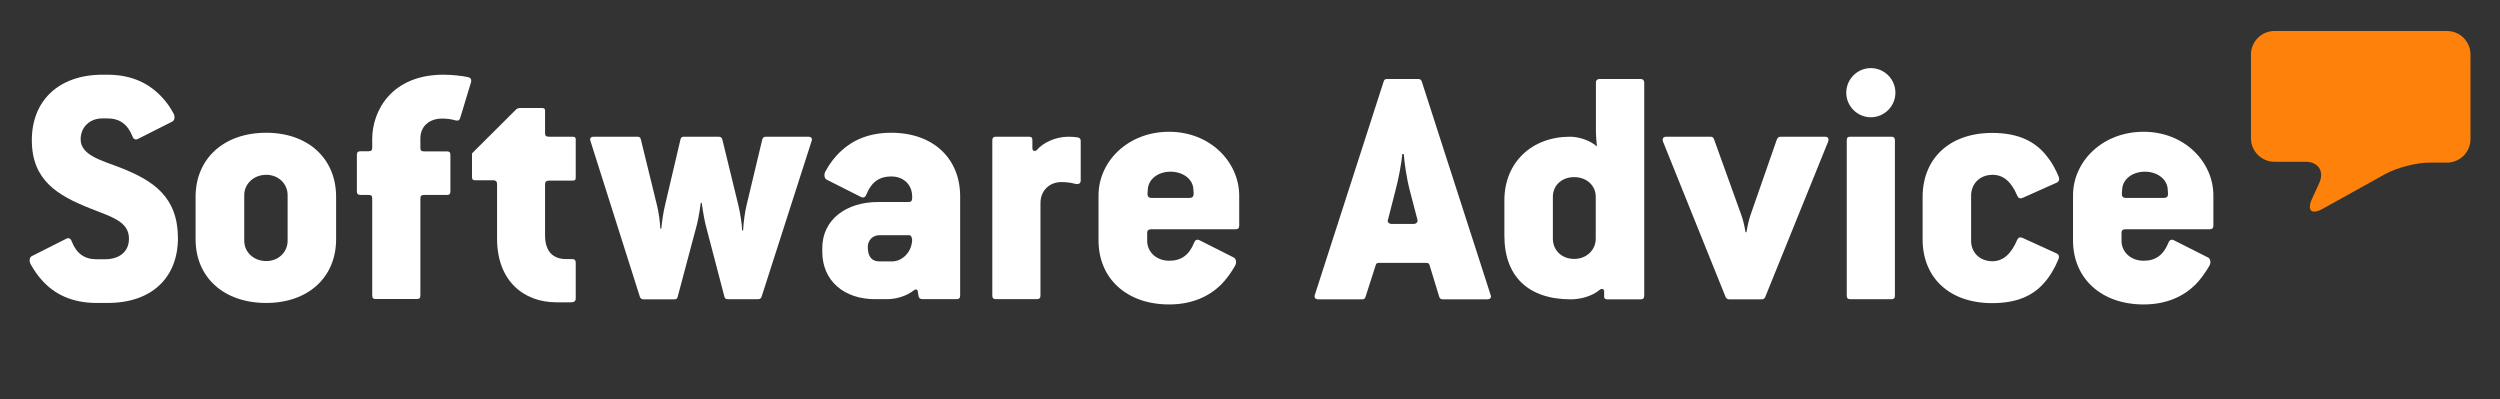
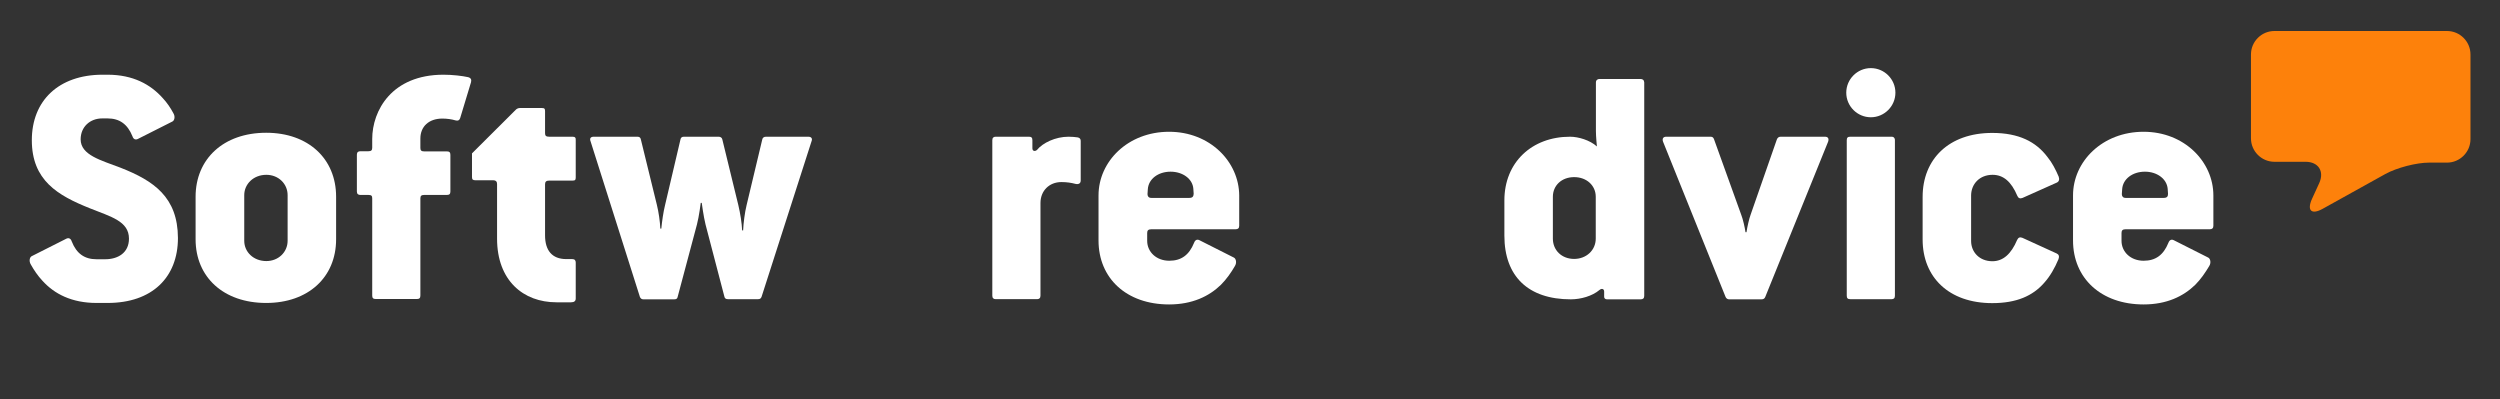
<svg xmlns="http://www.w3.org/2000/svg" version="1.1" id="Capa_1" x="0px" y="0px" viewBox="0 0 1515.9 242.2" style="enable-background:new 0 0 1515.9 242.2;" width="1515.9" height="242.2">
  <rect x="0" y="0" width="1515.9" height="242.2" fill="#333333" stroke="none" />
  <style type="text/css">
	.st0{fill:#FD810B;}
	.st1{fill:#FFFFFF;}
	.st2{fill:#2D284D;}
	.st3{fill:#332E57;}
	.st4{fill:#F9800A;}
	.st5{fill:#2C284D;}
</style>
  <g>
    <path class="st0" d="M1364.9,33c0-7.8,6.4-14.2,14.2-14.2h104.7c7.8,0,14.2,6.4,14.2,14.2v51.4c0,7.8-6.4,14.2-14.2,14.2h-10.8&#10;  c-7.8,0-19.7,3.1-26.6,6.9l-38,21.1c-6.8,3.8-9.7,1.1-6.5-6l4.4-9.6c3.2-7.1-0.5-12.9-8.3-12.9h-18.9c-7.8,0-14.2-6.4-14.2-14.2V33&#10;  z" />
    <g>
      <path class="st1" d="M73.1,101.7c-11.7-4.5-24.2-7.6-24.2-17.2c0-7.6,5.7-12.7,13.1-12.7h3.2c7.2,0,12.1,3.4,15.1,10.8&#10;   c0.6,1.9,1.9,2.3,3.2,1.7l21-10.6c1.3-0.6,1.9-3,0.6-5.1c-1.7-3.2-3.8-6.3-6.4-9.1c-7.4-8.3-18-14.2-33.5-14.2H62&#10;   C35.6,45.4,19.3,61,19.3,85c0,24.4,15.7,33.5,35.2,41.3c12.7,5.1,23.7,7.8,23.7,18.4c0,8.7-6.8,12.5-14.4,12.5h-5.3&#10;   c-7.2,0-12.1-3.4-15-10.8c-0.6-1.9-1.9-2.3-3.2-1.7l-21,10.6c-1.3,0.6-1.9,3-0.6,5.1c1.9,3.4,4.2,6.8,7,9.8&#10;   c7.2,8,17.8,13.5,32.8,13.5h6.8c26.9,0,42.6-15.5,42.6-39.4C107.8,119.5,93.2,109.6,73.1,101.7z" />
      <path class="st1" d="M161.4,80.5c-25.9,0-42.8,15.9-42.8,38.8v25.8c0,22.9,16.9,38.6,42.8,38.6c25.4,0,42.4-15.5,42.4-38.6v-25.8&#10;   C203.8,96.2,186.9,80.5,161.4,80.5z M174.4,146c0,6.8-5.5,12.3-12.9,12.3c-7.8,0-13.4-5.5-13.4-12.3v-27.7&#10;   c0-6.6,5.5-12.3,13.4-12.3c7.4,0,12.9,5.5,12.9,12.3V146z" />
      <path class="st1" d="M283.9,46.8c-3.6-0.8-9.5-1.5-15-1.5c-31.4,0-43.2,21.8-43.2,39v5.3c0,1.5-0.6,2.1-2.3,2.1h-4.9&#10;   c-1.3,0-2.1,0.6-2.1,2.1v22.3c0,1.5,0.8,2.1,2.1,2.1h4.9c1.9,0,2.3,0.6,2.3,2.1v58.9c0,1.5,0.6,2.1,2.1,2.1h25&#10;   c1.5,0,2.1-0.6,2.1-2.1v-58.9c0-1.5,0.6-2.1,2.3-2.1H271c1.5,0,2.1-0.6,2.1-2.1V93.9c0-1.5-0.6-2.1-2.1-2.1h-13.8&#10;   c-1.7,0-2.3-0.6-2.3-2.1v-5.7c0-7.4,5.3-12.1,13.3-12.1c2.8,0,5.7,0.4,8,1.1c1.5,0.4,2.3,0,2.8-1.3l6.6-21.8&#10;   C286,48.3,285.6,47.3,283.9,46.8z" />
      <path class="st1" d="M347.2,82.9H333c-1.9,0-2.5-0.6-2.5-2.1V67.4c0-1.5-0.4-1.9-1.9-1.9h-13.4c-0.8,0-1.9,0.4-2.5,1.1L286.2,93&#10;   v14.4c0,1.5,0.6,1.9,2.1,1.9h10.6c1.9,0,2.5,0.9,2.5,2.3v33.1c0,25.4,15.9,38.6,36,38.6h8.9c1.9,0,2.8-0.8,2.8-2.3v-21.8&#10;   c0-1.3-0.6-2.1-2.1-2.1h-3.6c-8.7,0-12.9-5.3-12.9-14.4v-30.9c0-1.5,0.6-2.3,2.5-2.3h14.2c1.5,0,1.9-0.4,1.9-1.9V85&#10;   C349.2,83.5,348.7,82.9,347.2,82.9z" />
      <path class="st1" d="M490.1,82.9h-25.6c-1.3,0-2.1,0.6-2.3,1.7l-9.5,39.8c-1.1,4.5-1.9,10.8-2.1,15.3h-0.6&#10;   c-0.2-4.5-1.1-10.2-2.3-15.3L438,84.6c-0.2-1.1-1.1-1.7-2.3-1.7h-21c-1.3,0-1.9,0.6-2.1,1.7l-9.3,39.6c-1.1,4.4-1.9,10.2-2.3,14.4&#10;   h-0.6c-0.2-4.2-1-10-2.1-14.4l-9.7-39.6c-0.2-1.1-0.8-1.7-2.1-1.7H360c-1.9,0-2.6,1.1-1.9,2.8l29.9,94.3c0.4,1,1.1,1.5,2.1,1.5&#10;   h18.7c1.3,0,1.9-0.4,2.1-1.5l11.7-43.9c1.3-4.9,2.3-13.1,2.3-13.1h0.6c0,0,1.1,8.3,2.3,13.1l11.4,43.6c0.2,1.1,0.8,1.7,2.1,1.7&#10;   h18.4c1.1,0,1.7-0.4,2.1-1.5l30.3-94.3C492.7,84.1,492.1,82.9,490.1,82.9z" />
-       <path class="st1" d="M540.4,80.5c-13.1,0-22.9,4.2-30.1,10.8c-4,3.6-7.2,7.8-9.7,12.5c-1.3,2.1-0.6,4.5,0.6,5.1l21,10.6&#10;   c1.3,0.6,2.5,0.2,3.2-1.7c3-7.4,7.8-10.8,15-10.8c7.8,0,12.7,5.3,12.7,12.1v1.1c0,1.5-0.6,2.3-2.1,2.3h-18.7&#10;   c-18.6,0-33.7,10.2-33.7,28v2.1c0,18,13.6,28.8,31.8,28.8h7.4c5.7,0,12.1-1.9,16.5-5.5c0.8-0.6,1.9-0.4,2.1,0.2l0.6,3.6&#10;   c0.2,1.1,1.1,1.7,2.3,1.7h20.8c1.3,0,2.1-0.6,2.1-2.1v-60C582.3,96.4,566.2,80.5,540.4,80.5z M541,158.5h-7.8c-4.5,0-7-2.8-7-8.7&#10;   c0-4.2,3-7.2,7.2-7.2h18c1.3,0,1.7,2.3,1.7,3C552.7,153.4,546.7,158.5,541,158.5z" />
      <path class="st1" d="M653.4,83.3c-1.5-0.2-3.2-0.4-5.5-0.4c-8,0-15.7,3.8-19.1,8c-1.1,1-2.8,0.9-2.8-1V85c0-1.5-0.6-2.1-2.1-2.1&#10;   h-20.1c-1.3,0-2.1,0.6-2.1,2.1v94.3c0,1.5,0.8,2.1,2.1,2.1h25c1.3,0,2.1-0.6,2.1-2.1v-56.2c0-7.4,5.3-12.7,12.7-12.7&#10;   c3.2,0,5.9,0.4,8.5,1.1c1.9,0.4,3.2-0.2,3.2-2.1V85.4C655.3,84.3,654.7,83.5,653.4,83.3z" />
      <path class="st1" d="M708.9,79.9c-25,0-42.8,18-42.8,38.6v27.3c0,22.9,16.9,38.8,42.8,38.8c14,0,24.2-4.9,31.4-11.9&#10;   c3.4-3.4,6.2-7.4,8.5-11.4c1.3-2.1,0.6-4.5-0.6-5.1l-21-10.6c-1.3-0.6-2.5-0.2-3.2,1.7c-3,7.4-7.8,10.8-15,10.8&#10;   c-7.8,0-13.4-5.3-13.4-12.1v-4.7c0-1.5,0.6-2.3,2.6-2.3h51.1c1.3,0,2.1-0.6,2.1-2.1v-18.4C751.3,98.1,733.7,79.9,708.9,79.9z&#10;    M721.2,120h-23.1c-1.7,0-2.3-1.1-2.3-2.3l0.2-3c0.4-6.1,6.2-10.6,13.8-10.6c7.4,0,13.4,4.4,13.8,10.4l0.2,3&#10;   C723.7,118.9,723.3,120,721.2,120z" />
-       <path class="st1" d="M862.1,49.4c-0.4-1.1-1.1-1.5-2.1-1.5h-18.9c-1.3,0-1.7,0.4-2.1,1.5l-41.7,129.3c-0.6,1.7,0.2,2.8,2.1,2.8&#10;   h26.7c1.1,0,1.5-0.4,1.9-1.5l6.2-19.3c0.4-1.1,0.8-1.3,2.3-1.3h28c1.5,0,1.9,0.2,2.3,1.3l5.9,19.3c0.4,1,0.9,1.5,2.1,1.5h26.9&#10;   c2.1,0,2.8-1.1,2.1-2.8L862.1,49.4z M857,135.8h-12.9c-2.1,0-3-1.3-2.5-2.5l4.4-17.2c2.1-7.8,3.8-17.2,4.3-22.7h0.9&#10;   c0.4,5.5,1.7,14.8,3.8,22.7l4.5,17.2C859.8,134.6,858.9,135.8,857,135.8z" />
      <path class="st1" d="M994.8,47.9h-25c-1,0-2.1,0.6-2.1,2.1v29.5c0,3.2,0.6,9.3,0.6,9.3c-4.2-3.8-11.2-5.9-16.3-5.9&#10;   c-23.1,0-39.8,15.5-39.8,38.6v21.4c0,24.6,14.4,38.6,40.3,38.6c5.9,0,12.9-1.9,17.4-5.7c1.3-1.1,2.8-0.7,2.8,1v3.2&#10;   c0,0.8,0.6,1.5,1.7,1.5h20.5c1.3,0,2.1-0.6,2.1-2.1V50C996.9,48.5,996,47.9,994.8,47.9z M967.6,144.7c0,7-5.7,12.3-13.1,12.3&#10;   c-7.6,0-12.9-5.3-12.9-12.3v-25.4c0-6.8,5.3-11.9,12.9-11.9c7.6,0,13.1,5.1,13.1,11.9V144.7z" />
      <path class="st1" d="M1106.6,82.9h-26.9c-1.1,0-1.9,0.6-2.3,1.7l-15.9,45.6c-0.9,2.3-2.1,7.8-2.5,10.6h-0.6&#10;   c-0.4-2.8-1.5-7.8-2.6-10.6l-16.5-45.8c-0.4-1.1-1-1.5-2.1-1.5h-26.9c-1.9,0-2.5,1.3-1.9,3l37.9,94.1c0.4,1,1.3,1.5,2.1,1.5h19.7&#10;   c1.1,0,1.9-0.4,2.3-1.5l38.1-94.1C1109.1,84.1,1108.5,82.9,1106.6,82.9z" />
      <path class="st1" d="M1147.1,82.9h-25.2c-1.5,0-2.1,0.6-2.1,2.1v94.3c0,1.5,0.6,2.1,2.1,2.1h25.2c1.2,0,1.9-0.6,1.9-2.1V85&#10;   C1149,83.5,1148.1,82.9,1147.1,82.9z" />
      <path class="st1" d="M1208.2,106c6.6,0,11.4,4.2,15,12.7c0.6,1.5,1.7,1.9,3.2,1.3l20.8-9.3c1.3-0.6,1.7-1.9,1.1-3.6&#10;   c-1.9-4.4-4-8.5-6.8-11.9c-7-9.3-17.4-14.6-33.5-14.6c-26.3,0-42.2,15.9-42.2,38.8v25.8c0,22.9,15.9,38.6,42.2,38.6&#10;   c14.8,0,24.6-4.4,31.5-12.3c3.6-4,6.4-8.9,8.7-14.4c0.6-1.7,0.2-2.8-1.1-3.4l-20.8-9.5c-1.5-0.6-2.5-0.2-3.2,1.3&#10;   c-3.6,8.5-8.5,12.9-15,12.9c-7.8,0-12.9-5.5-12.9-12.3v-27.7C1195.3,111.5,1200.4,106,1208.2,106z" />
      <path class="st1" d="M1299.8,79.9c-25,0-42.8,18-42.8,38.6v27.3c0,22.9,17,38.8,42.8,38.8c14,0,24.1-4.9,31.3-11.9&#10;   c3.4-3.4,6.1-7.4,8.5-11.4c1.3-2.1,0.6-4.5-0.6-5.1l-21-10.6c-1.3-0.6-2.5-0.2-3.2,1.7c-3,7.4-7.8,10.8-15,10.8&#10;   c-7.8,0-13.4-5.3-13.4-12.1v-4.7c0-1.5,0.6-2.3,2.5-2.3h51.1c1.3,0,2.1-0.6,2.1-2.1v-18.4C1342.1,98.1,1324.5,79.9,1299.8,79.9z&#10;    M1312,120h-23.1c-1.7,0-2.3-1.1-2.3-2.3l0.2-3c0.4-6.1,6.2-10.6,13.8-10.6c7.4,0,13.3,4.4,13.8,10.4l0.2,3&#10;   C1314.6,118.9,1314.2,120,1312,120z" />
      <path class="st1" d="M1134.4,41.3c-8.2,0-14.9,6.7-14.9,14.9c0,8.2,6.7,14.9,14.9,14.9c8.2,0,14.9-6.7,14.9-14.9&#10;   C1149.3,48,1142.6,41.3,1134.4,41.3z" />
    </g>
  </g>
</svg>